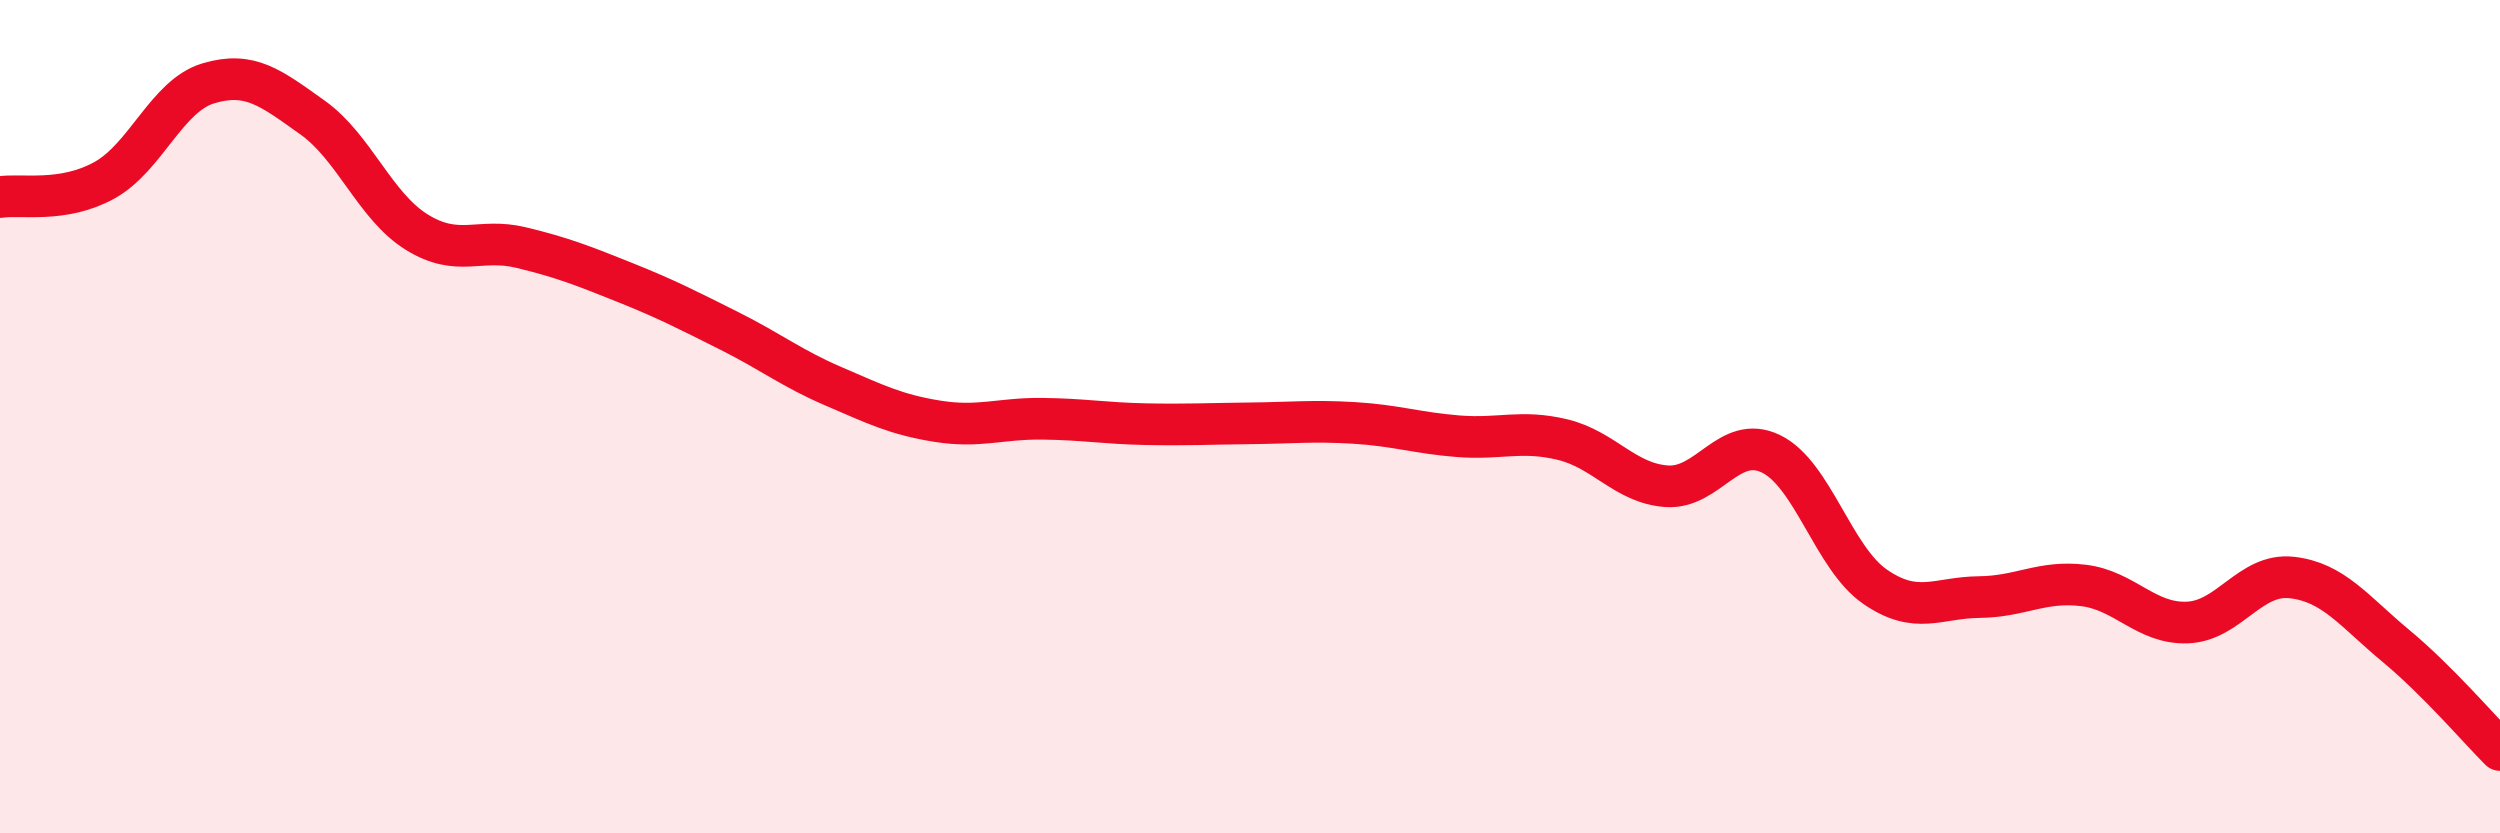
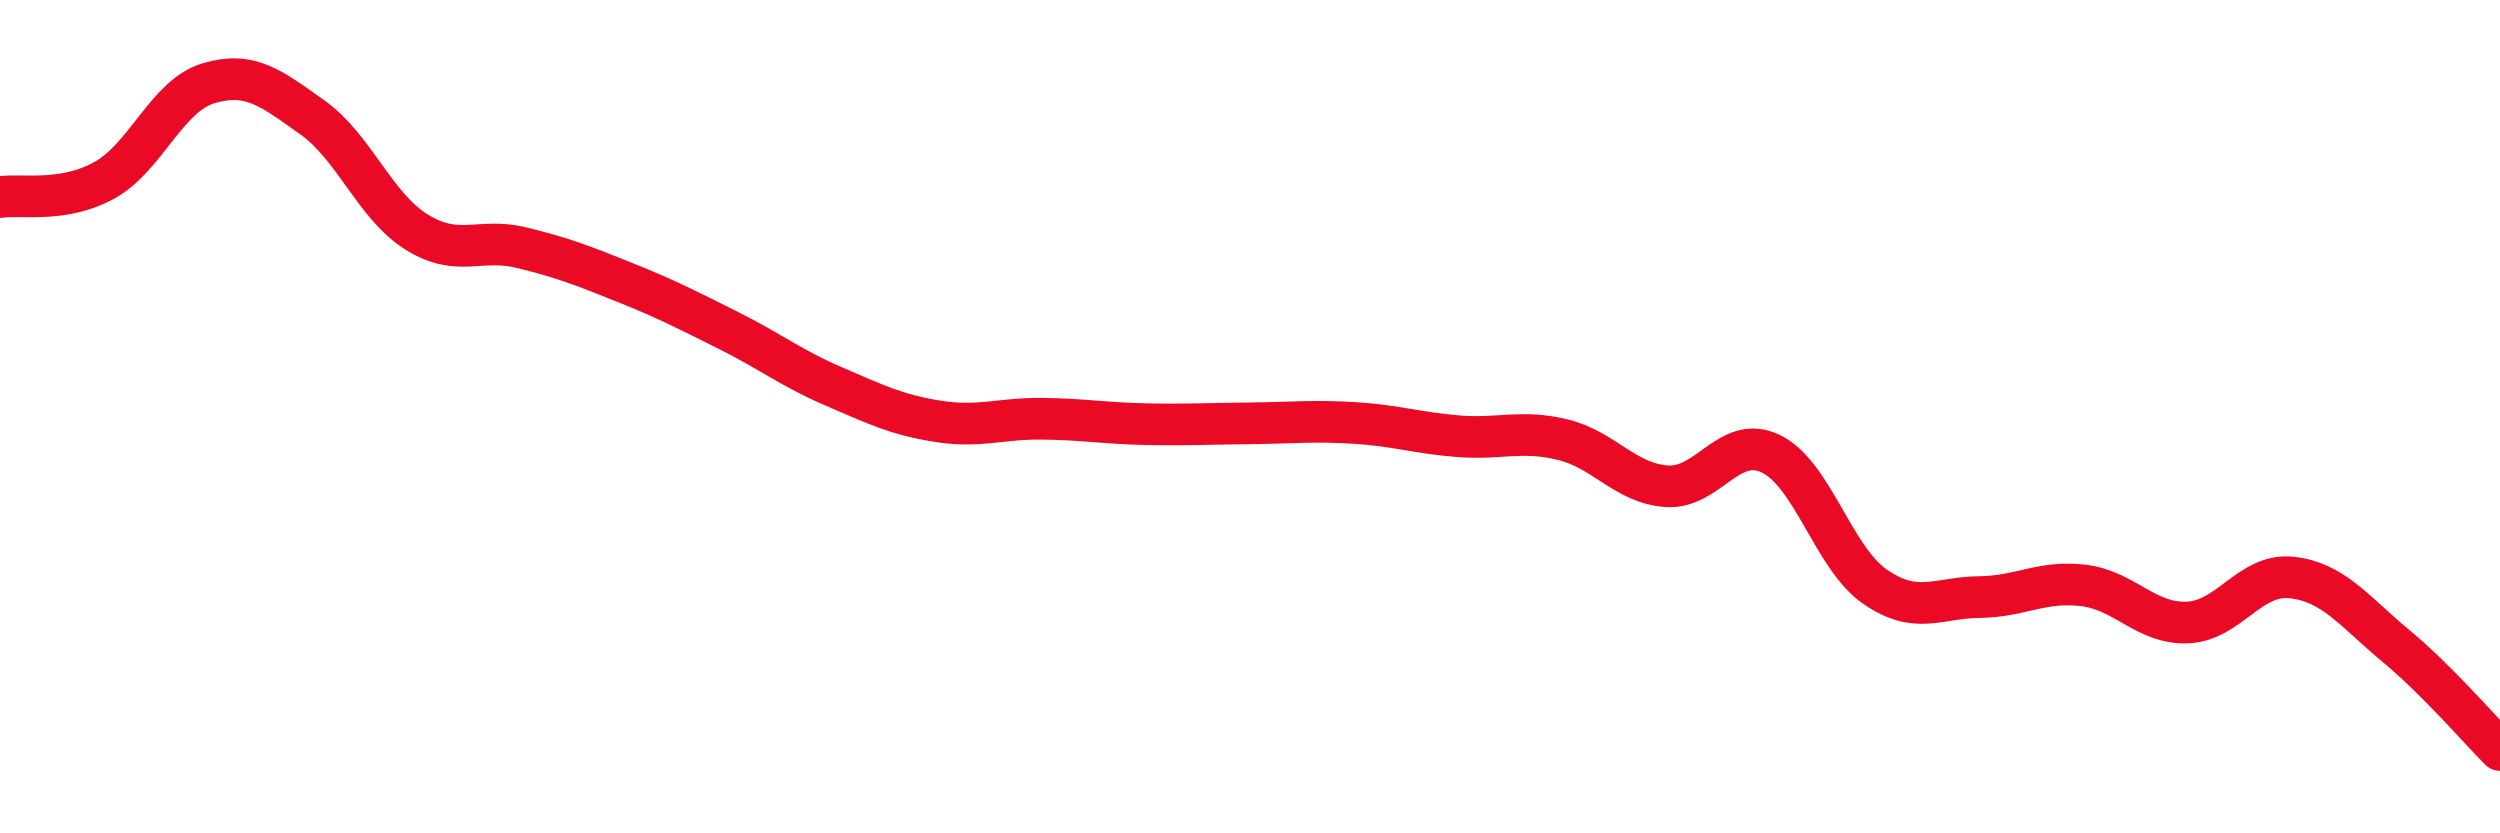
<svg xmlns="http://www.w3.org/2000/svg" width="60" height="20" viewBox="0 0 60 20">
-   <path d="M 0,4.73 C 0.5,4.65 1.5,4.88 2.5,4.33 C 3.5,3.78 4,2.3 5,2 C 6,1.7 6.5,2.11 7.5,2.82 C 8.5,3.53 9,4.95 10,5.57 C 11,6.19 11.5,5.7 12.5,5.94 C 13.5,6.18 14,6.38 15,6.78 C 16,7.18 16.5,7.44 17.5,7.94 C 18.5,8.44 19,8.84 20,9.27 C 21,9.7 21.5,9.95 22.5,10.11 C 23.5,10.27 24,10.04 25,10.05 C 26,10.06 26.5,10.16 27.5,10.18 C 28.5,10.2 29,10.17 30,10.16 C 31,10.15 31.5,10.09 32.5,10.15 C 33.5,10.21 34,10.39 35,10.47 C 36,10.55 36.5,10.31 37.5,10.55 C 38.5,10.79 39,11.6 40,11.67 C 41,11.74 41.5,10.41 42.5,10.89 C 43.5,11.37 44,13.39 45,14.08 C 46,14.77 46.5,14.34 47.5,14.33 C 48.5,14.32 49,13.93 50,14.05 C 51,14.17 51.5,14.98 52.5,14.94 C 53.5,14.9 54,13.75 55,13.86 C 56,13.97 56.5,14.67 57.5,15.5 C 58.5,16.33 59.5,17.5 60,18L60 20L0 20Z" fill="#EB0A25" opacity="0.1" stroke-linecap="round" stroke-linejoin="round" />
  <path d="M 0,4.73 C 0.5,4.65 1.5,4.88 2.5,4.33 C 3.5,3.78 4,2.3 5,2 C 6,1.7 6.5,2.11 7.5,2.82 C 8.5,3.53 9,4.95 10,5.57 C 11,6.19 11.5,5.7 12.5,5.94 C 13.5,6.18 14,6.38 15,6.78 C 16,7.18 16.5,7.44 17.5,7.94 C 18.5,8.44 19,8.84 20,9.27 C 21,9.7 21.5,9.95 22.5,10.11 C 23.5,10.27 24,10.04 25,10.05 C 26,10.06 26.5,10.16 27.5,10.18 C 28.5,10.2 29,10.17 30,10.16 C 31,10.15 31.5,10.09 32.5,10.15 C 33.5,10.21 34,10.39 35,10.47 C 36,10.55 36.5,10.31 37.5,10.55 C 38.5,10.79 39,11.6 40,11.67 C 41,11.74 41.5,10.41 42.5,10.89 C 43.5,11.37 44,13.39 45,14.08 C 46,14.77 46.5,14.34 47.5,14.33 C 48.5,14.32 49,13.93 50,14.05 C 51,14.17 51.5,14.98 52.5,14.94 C 53.5,14.9 54,13.75 55,13.86 C 56,13.97 56.5,14.67 57.5,15.5 C 58.5,16.33 59.5,17.5 60,18" stroke="#EB0A25" stroke-width="1" fill="none" stroke-linecap="round" stroke-linejoin="round" />
</svg>